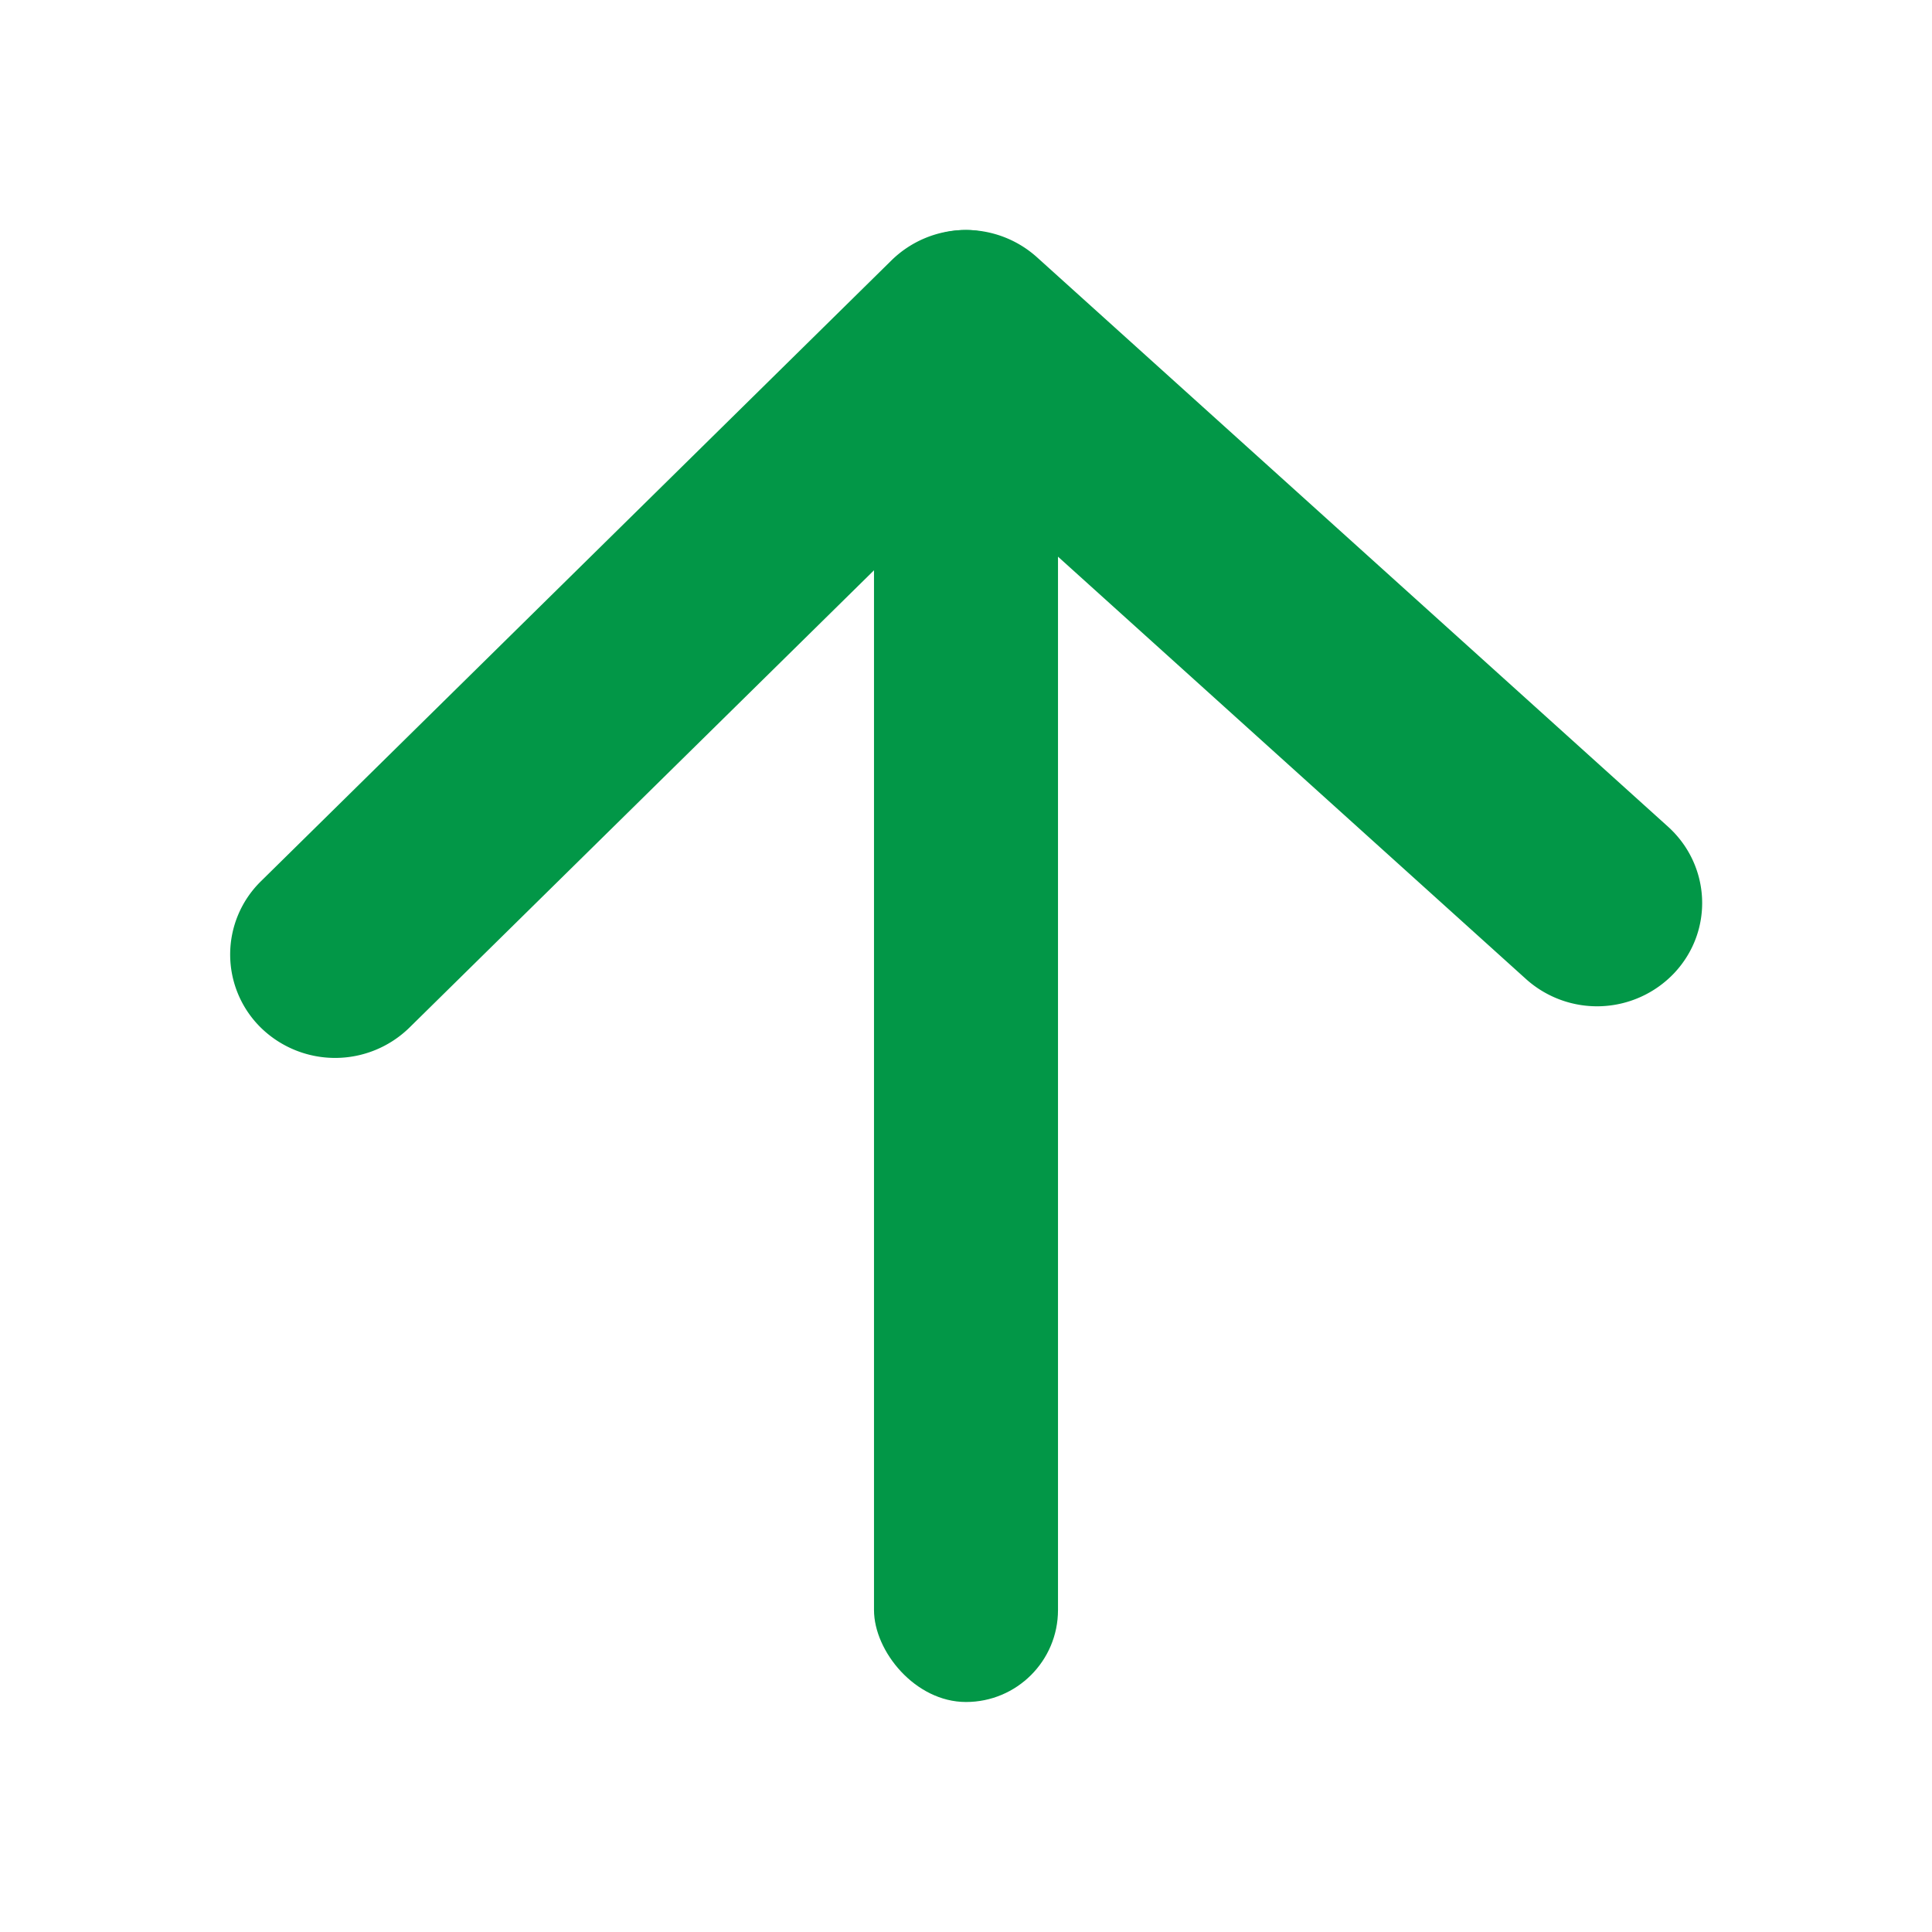
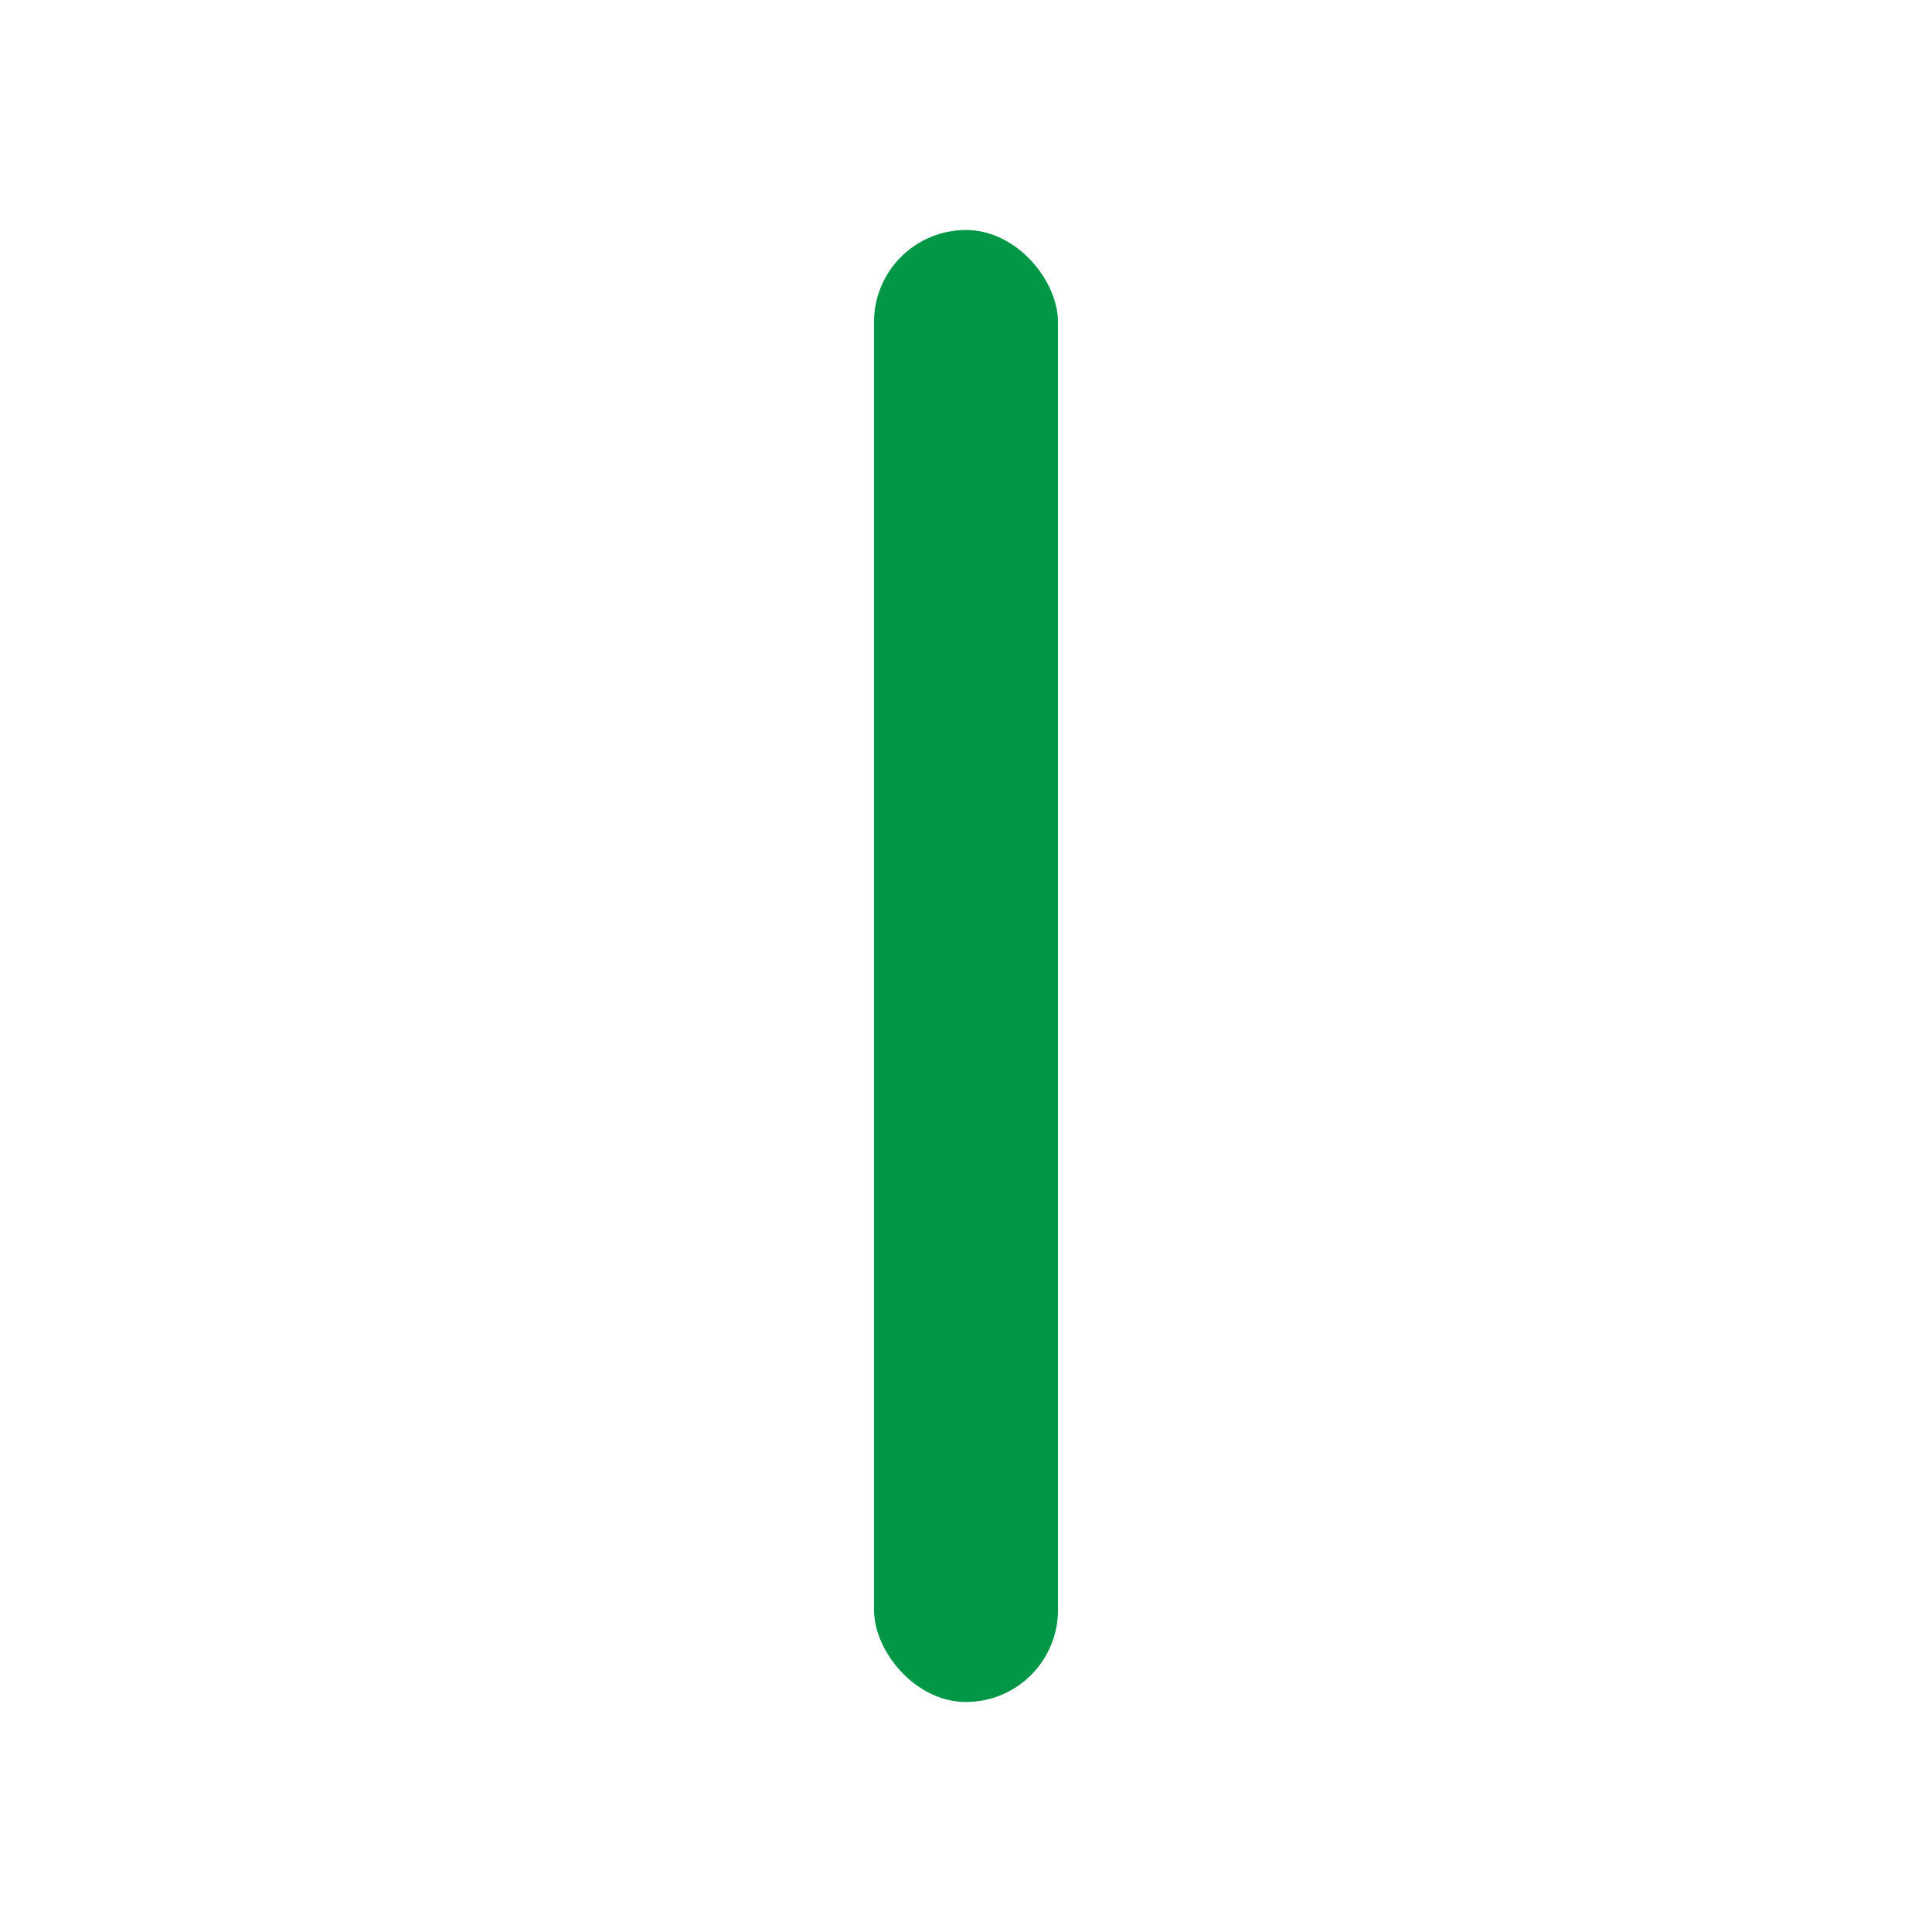
<svg xmlns="http://www.w3.org/2000/svg" width="42" height="42" fill="none">
  <rect width="4" height="32" x="19" y="5" fill="#029747" rx="2" />
-   <path fill="#029747" d="M8.9 22.34a2.31 2.31 0 0 1-3.23 0 2.23 2.23 0 0 1 0-3.18l13.71-13.5a2.31 2.31 0 0 1 3.16-.07l13.72 12.38c.93.84 1 2.26.14 3.18a2.31 2.31 0 0 1-3.23.13l-12.1-10.92L8.9 22.34Z" />
</svg>